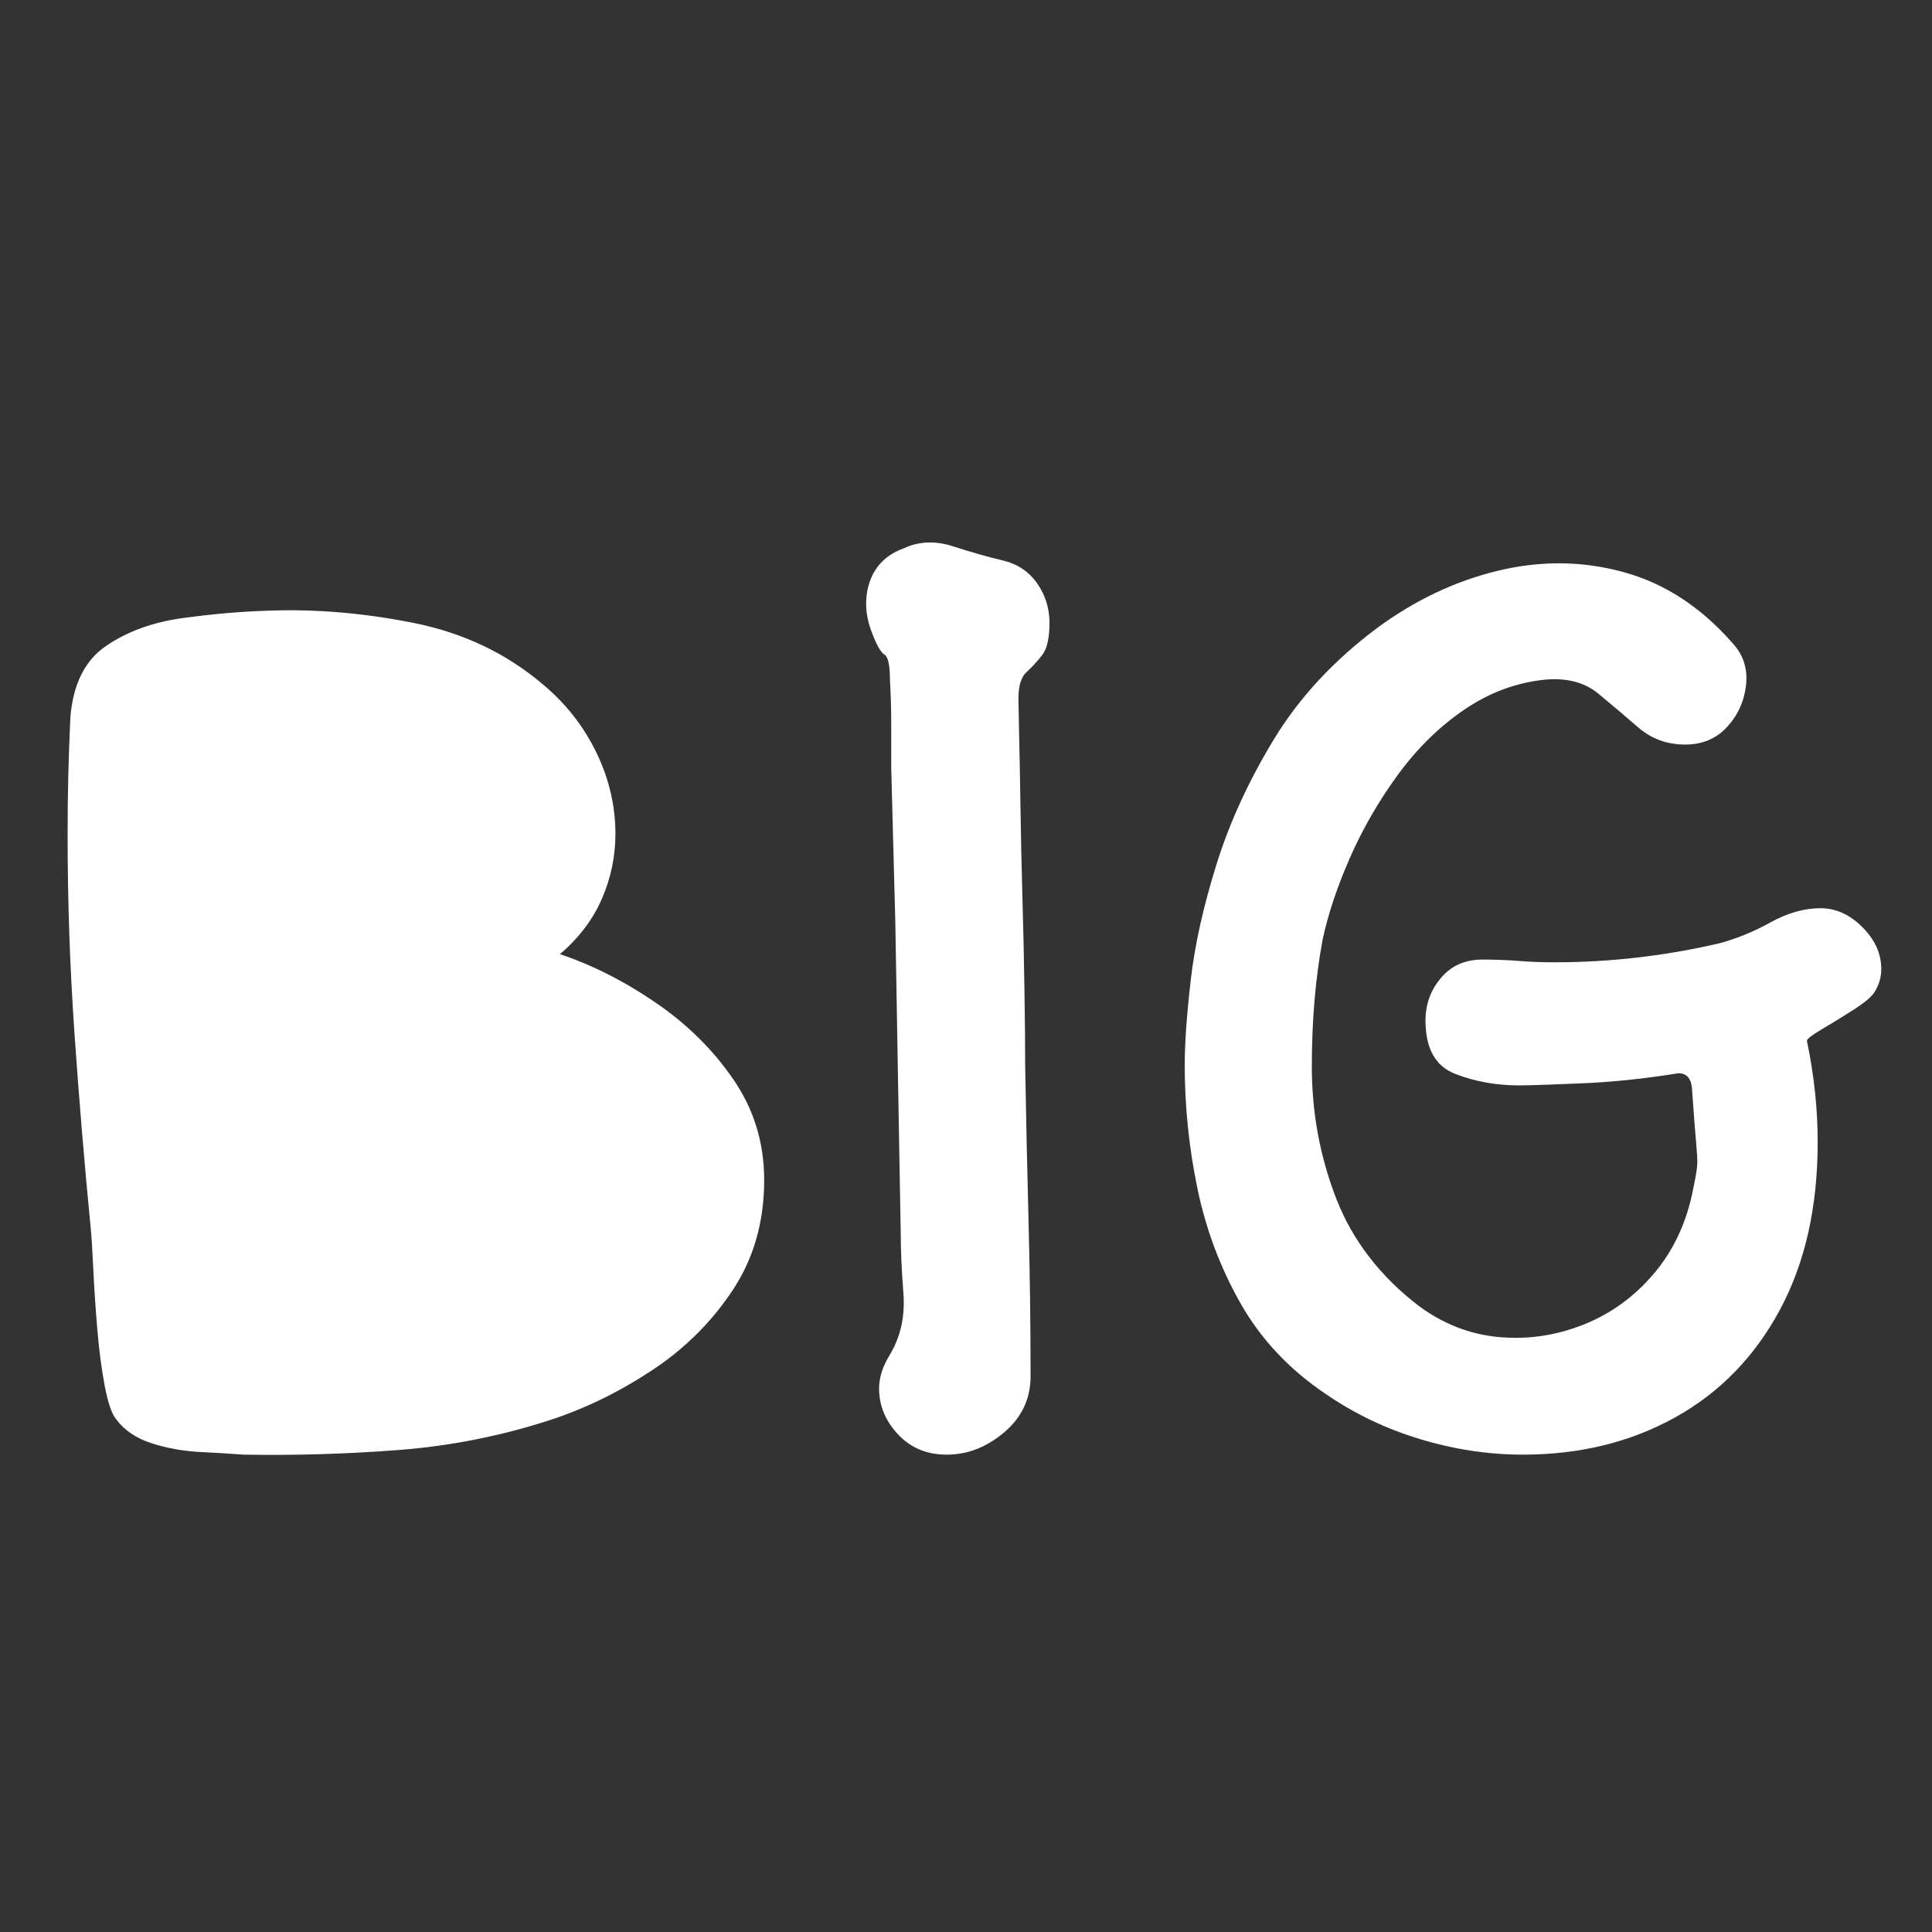
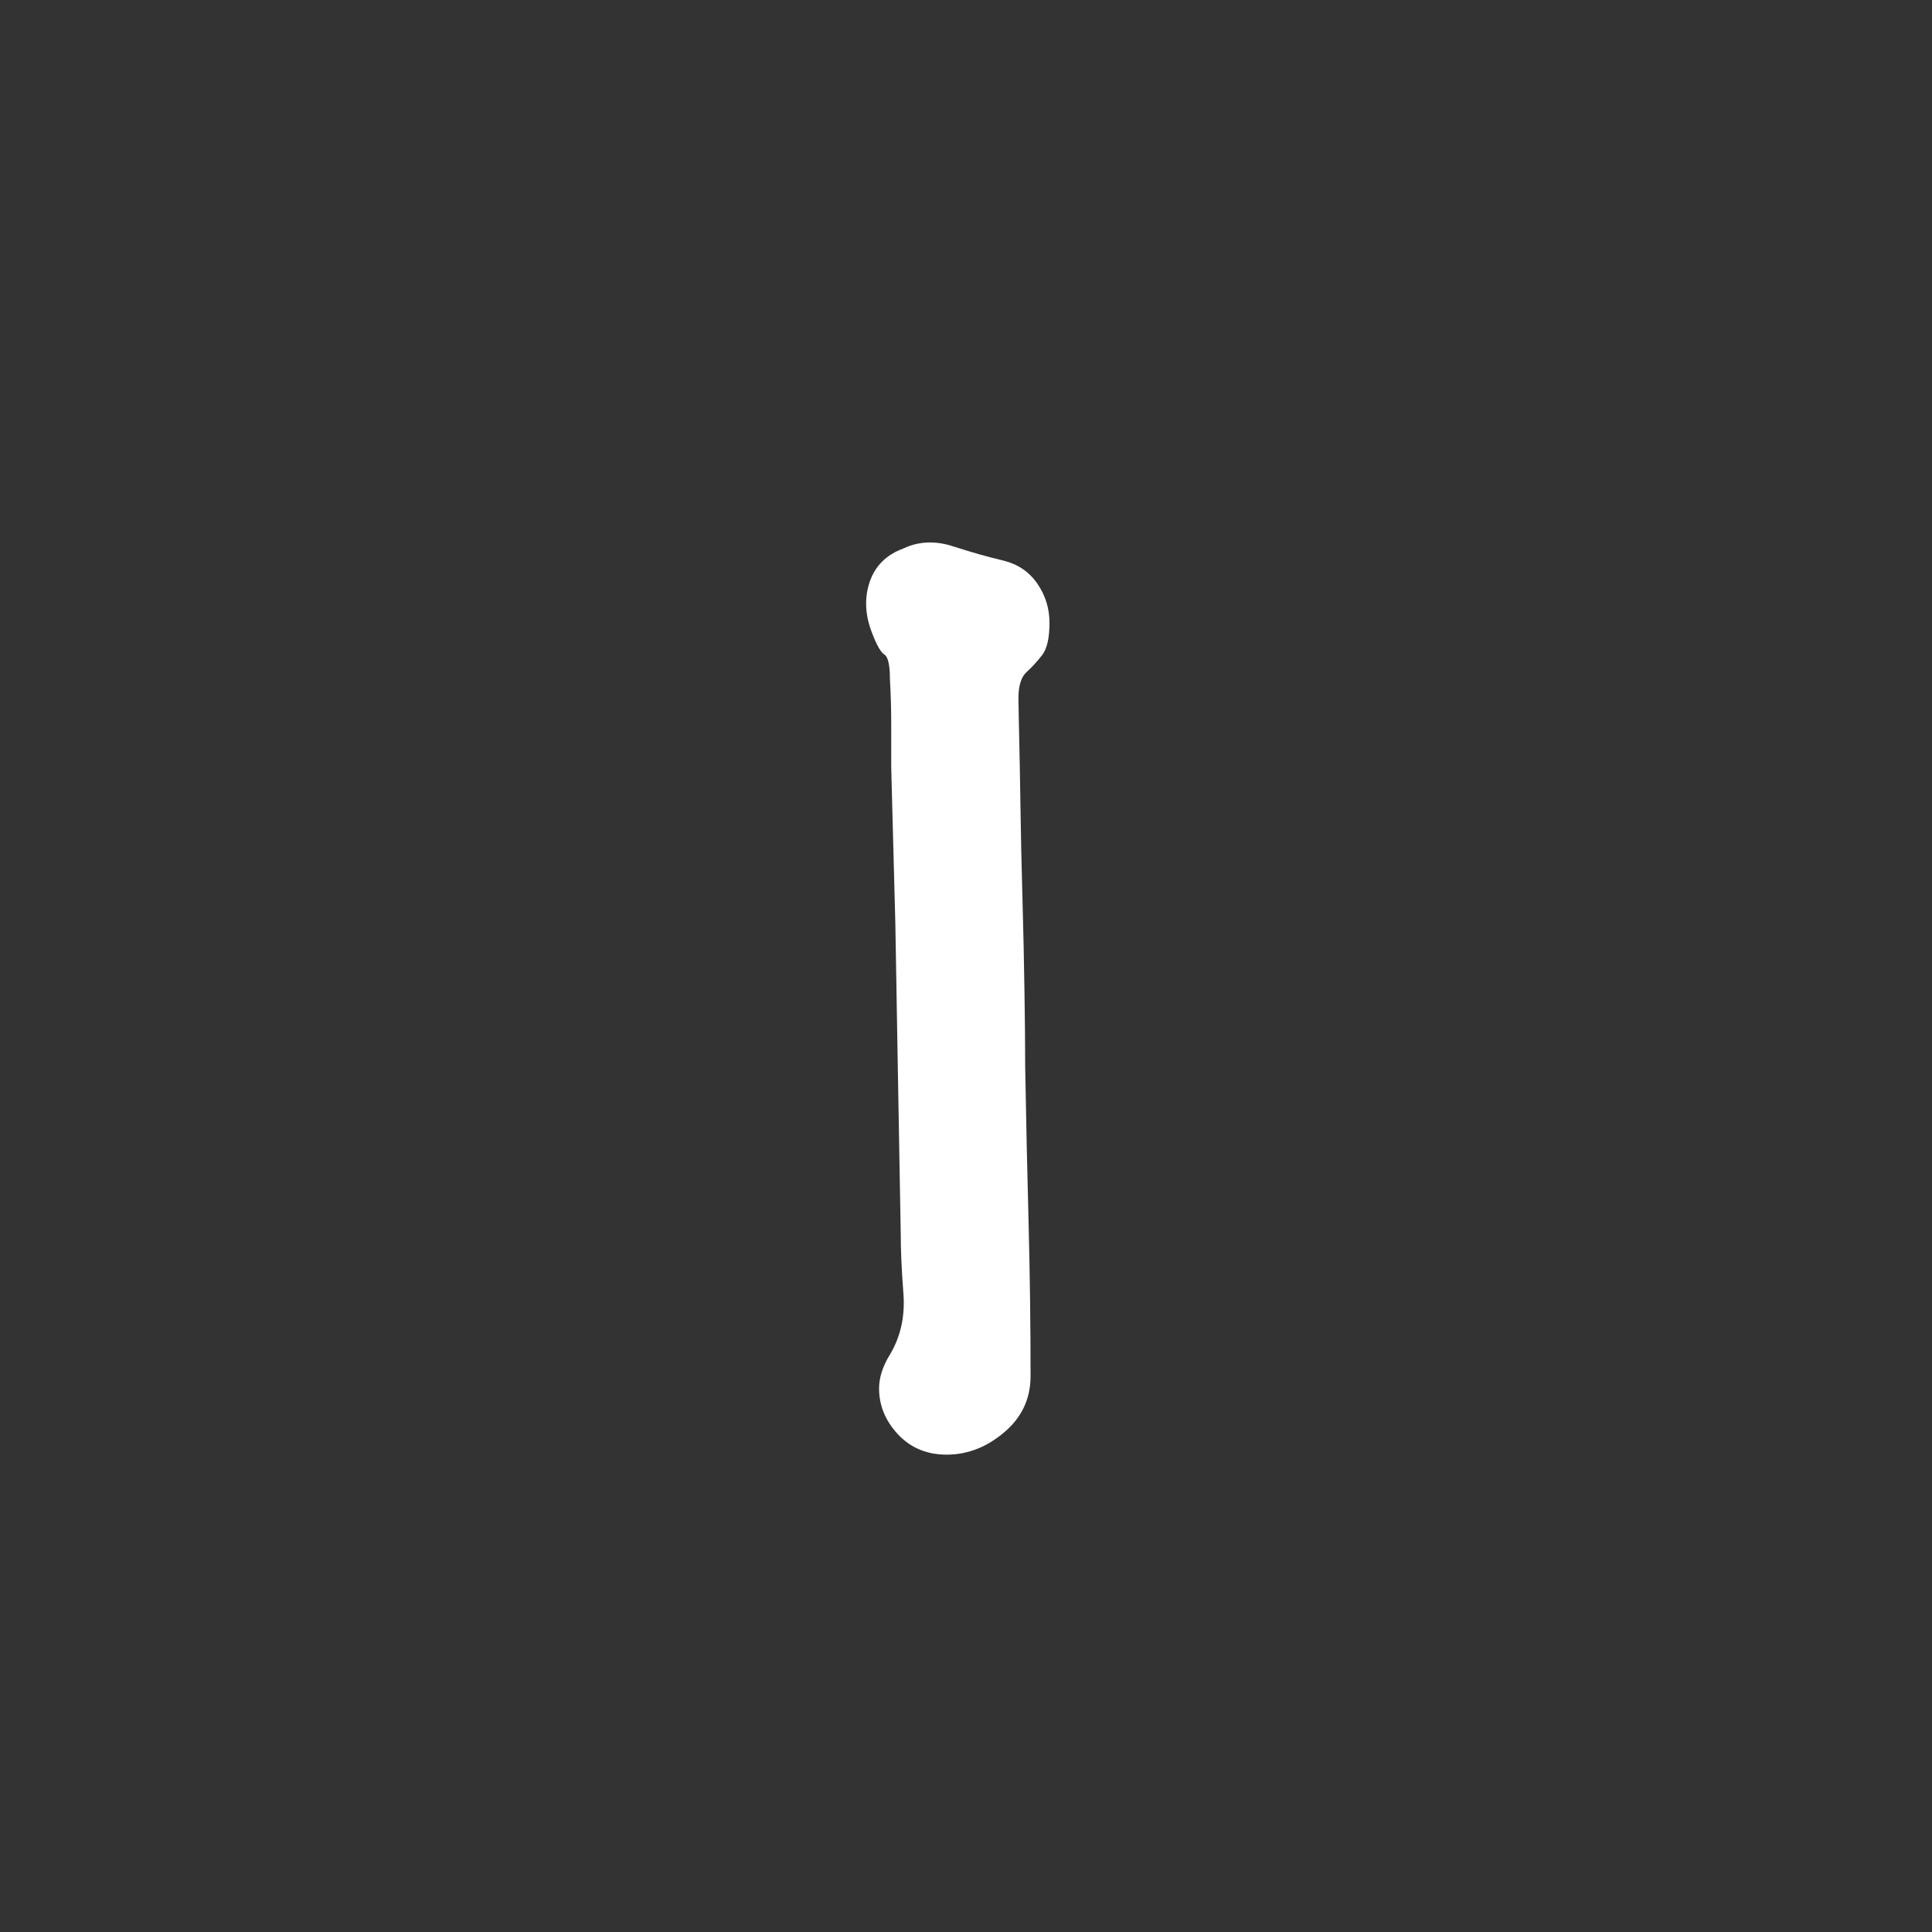
<svg xmlns="http://www.w3.org/2000/svg" width="500" zoomAndPan="magnify" viewBox="0 0 375 375" height="500" preserveAspectRatio="xMidYMid meet" version="1.0">
  <rect x="0" y="0" width="375" height="375" fill="#333333" stroke="none" />
  <defs>
    <g />
    <clipPath id="d5e04af54a">
      <rect x="0" width="373" y="0" height="375" />
    </clipPath>
  </defs>
  <g transform="matrix(1, 0, 0, 1, 0, 0)">
    <g clip-path="url(#d5e04af54a)">
      <g fill="#ffffff" fill-opacity="1">
        <g transform="translate(0, 282.345)">
          <g>
-             <path d="M 47.25 0 C 44.977 -0.176 42.176 -0.348 38.844 -0.516 C 35.52 -0.691 32.367 -1.258 29.391 -2.219 C 26.422 -3.188 24.148 -4.723 22.578 -6.828 C 21.703 -7.879 20.957 -10.02 20.344 -13.25 C 19.727 -16.488 19.242 -20.164 18.891 -24.281 C 18.547 -28.395 18.285 -32.289 18.109 -35.969 C 17.941 -39.645 17.77 -42.359 17.594 -44.109 C 16.363 -56.703 15.312 -69.344 14.438 -82.031 C 13.562 -94.727 13.125 -107.461 13.125 -120.234 C 13.125 -124.086 13.164 -127.895 13.25 -131.656 C 13.344 -135.414 13.477 -139.223 13.656 -143.078 C 14.176 -149.555 16.492 -154.191 20.609 -156.984 C 24.723 -159.785 29.664 -161.582 35.438 -162.375 C 41.219 -163.164 46.734 -163.645 51.984 -163.812 C 61.086 -164.164 70.492 -163.379 80.203 -161.453 C 89.922 -159.523 98.363 -155.5 105.531 -149.375 C 109.906 -145.695 113.316 -141.32 115.766 -136.25 C 118.223 -131.176 119.453 -125.926 119.453 -120.5 C 119.453 -116.125 118.578 -111.922 116.828 -107.891 C 115.078 -103.867 112.363 -100.285 108.688 -97.141 C 114.988 -95.035 121.203 -91.883 127.328 -87.688 C 133.453 -83.488 138.484 -78.5 142.422 -72.719 C 146.359 -66.945 148.328 -60.473 148.328 -53.297 C 148.328 -45.242 146.312 -38.156 142.281 -32.031 C 138.258 -25.906 133.098 -20.738 126.797 -16.531 C 120.492 -12.332 113.93 -9.098 107.109 -6.828 C 97.484 -3.672 87.594 -1.695 77.438 -0.906 C 67.289 -0.125 57.227 0.176 47.25 0 Z M 47.25 0 " />
-           </g>
+             </g>
        </g>
      </g>
      <g fill="#ffffff" fill-opacity="1">
        <g transform="translate(154.877, 282.345)">
          <g>
            <path d="M 28.875 0 C 25.031 0 21.879 -1.312 19.422 -3.938 C 16.973 -6.562 15.75 -9.535 15.75 -12.859 C 15.75 -14.961 16.453 -17.148 17.859 -19.422 C 19.953 -22.922 20.82 -26.898 20.469 -31.359 C 20.125 -35.828 19.953 -39.727 19.953 -43.062 C 19.773 -53.031 19.598 -63.047 19.422 -73.109 C 19.254 -83.172 19.082 -93.191 18.906 -103.172 L 18.109 -133.359 C 18.109 -136.16 18.109 -139.004 18.109 -141.891 C 18.109 -144.785 18.023 -147.633 17.859 -150.438 C 17.859 -153.227 17.504 -154.844 16.797 -155.281 C 16.098 -155.719 15.312 -157.078 14.438 -159.359 C 13.039 -162.859 12.863 -166.18 13.906 -169.328 C 14.957 -172.484 17.148 -174.672 20.484 -175.891 C 23.453 -177.297 26.688 -177.426 30.188 -176.281 C 33.688 -175.145 36.926 -174.227 39.906 -173.531 C 42.707 -172.832 44.895 -171.344 46.469 -169.062 C 48.039 -166.789 48.828 -164.254 48.828 -161.453 C 48.828 -158.484 48.344 -156.383 47.375 -155.156 C 46.414 -153.926 45.41 -152.832 44.359 -151.875 C 43.316 -150.914 42.797 -149.207 42.797 -146.75 C 42.797 -146.227 42.836 -144.082 42.922 -140.312 C 43.016 -136.551 43.102 -131.828 43.188 -126.141 C 43.27 -120.453 43.398 -114.457 43.578 -108.156 C 43.754 -101.863 43.883 -95.828 43.969 -90.047 C 44.062 -84.273 44.109 -79.375 44.109 -75.344 C 44.285 -65.195 44.504 -55.133 44.766 -45.156 C 45.023 -35.176 45.156 -25.203 45.156 -15.234 C 45.156 -10.848 43.445 -7.211 40.031 -4.328 C 36.625 -1.441 32.906 0 28.875 0 Z M 28.875 0 " />
          </g>
        </g>
      </g>
      <g fill="#ffffff" fill-opacity="1">
        <g transform="translate(216.828, 282.345)">
          <g>
-             <path d="M 78.766 0 C 72.109 0 65.453 -1.004 58.797 -3.016 C 52.148 -5.023 46.031 -7.957 40.438 -11.812 C 33.426 -16.539 27.953 -22.359 24.016 -29.266 C 20.078 -36.18 17.273 -43.617 15.609 -51.578 C 13.953 -59.547 13.125 -67.555 13.125 -75.609 C 13.125 -79.805 13.516 -85.316 14.297 -92.141 C 15.086 -98.973 16.754 -106.457 19.297 -114.594 C 21.836 -122.727 25.555 -130.82 30.453 -138.875 C 35.348 -146.926 42 -154.102 50.406 -160.406 C 57.758 -165.832 65.594 -169.551 73.906 -171.562 C 82.219 -173.57 90.352 -173.484 98.312 -171.297 C 106.281 -169.109 113.328 -164.516 119.453 -157.516 C 121.555 -155.242 122.43 -152.531 122.078 -149.375 C 121.723 -146.227 120.492 -143.516 118.391 -141.234 C 116.297 -138.961 113.586 -137.828 110.266 -137.828 C 106.766 -137.828 103.742 -138.922 101.203 -141.109 C 98.672 -143.297 96.086 -145.484 93.453 -147.672 C 90.828 -149.859 87.414 -150.781 83.219 -150.438 C 77.625 -149.906 72.375 -147.977 67.469 -144.656 C 62.57 -141.332 58.238 -137.086 54.469 -131.922 C 50.707 -126.754 47.602 -121.367 45.156 -115.766 C 42.707 -110.172 40.957 -104.926 39.906 -100.031 C 38.5 -92.5 37.797 -84.27 37.797 -75.344 C 37.797 -66.414 39.367 -57.883 42.516 -49.75 C 45.672 -41.613 51.016 -34.656 58.547 -28.875 C 63.273 -25.375 68.438 -23.359 74.031 -22.828 C 79.633 -22.305 85.102 -23.098 90.438 -25.203 C 95.781 -27.305 100.375 -30.629 104.219 -35.172 C 108.07 -39.723 110.613 -45.238 111.844 -51.719 C 112.363 -54.164 112.625 -55.828 112.625 -56.703 C 112.625 -57.578 112.535 -58.977 112.359 -60.906 C 112.18 -62.832 111.922 -66.242 111.578 -71.141 C 111.398 -73.066 110.523 -74.031 108.953 -74.031 C 102.473 -72.977 96.172 -72.32 90.047 -72.062 C 83.922 -71.801 79.895 -71.672 77.969 -71.672 C 73.594 -71.672 69.477 -72.414 65.625 -73.906 C 61.781 -75.395 59.859 -78.848 59.859 -84.266 C 59.859 -87.422 60.863 -90.18 62.875 -92.547 C 64.883 -94.91 67.555 -96.094 70.891 -96.094 C 73.336 -96.094 75.695 -96.004 77.969 -95.828 C 80.25 -95.648 82.523 -95.562 84.797 -95.562 C 90.223 -95.562 95.602 -95.867 100.938 -96.484 C 106.281 -97.098 111.578 -98.016 116.828 -99.234 C 120.148 -100.109 123.473 -101.461 126.797 -103.297 C 130.129 -105.141 133.367 -106.062 136.516 -106.062 C 139.492 -106.062 142.207 -104.836 144.656 -102.391 C 147.102 -99.941 148.328 -97.227 148.328 -94.25 C 148.328 -92.676 147.891 -91.188 147.016 -89.781 C 146.492 -88.906 145.141 -87.766 142.953 -86.359 C 140.766 -84.961 138.707 -83.695 136.781 -82.562 C 134.852 -81.426 133.891 -80.68 133.891 -80.328 C 135.285 -73.68 135.984 -67.117 135.984 -60.641 C 135.984 -48.047 133.535 -37.195 128.641 -28.094 C 123.742 -18.988 116.961 -12.031 108.297 -7.219 C 99.629 -2.406 89.785 0 78.766 0 Z M 78.766 0 " />
-           </g>
+             </g>
        </g>
      </g>
    </g>
  </g>
</svg>